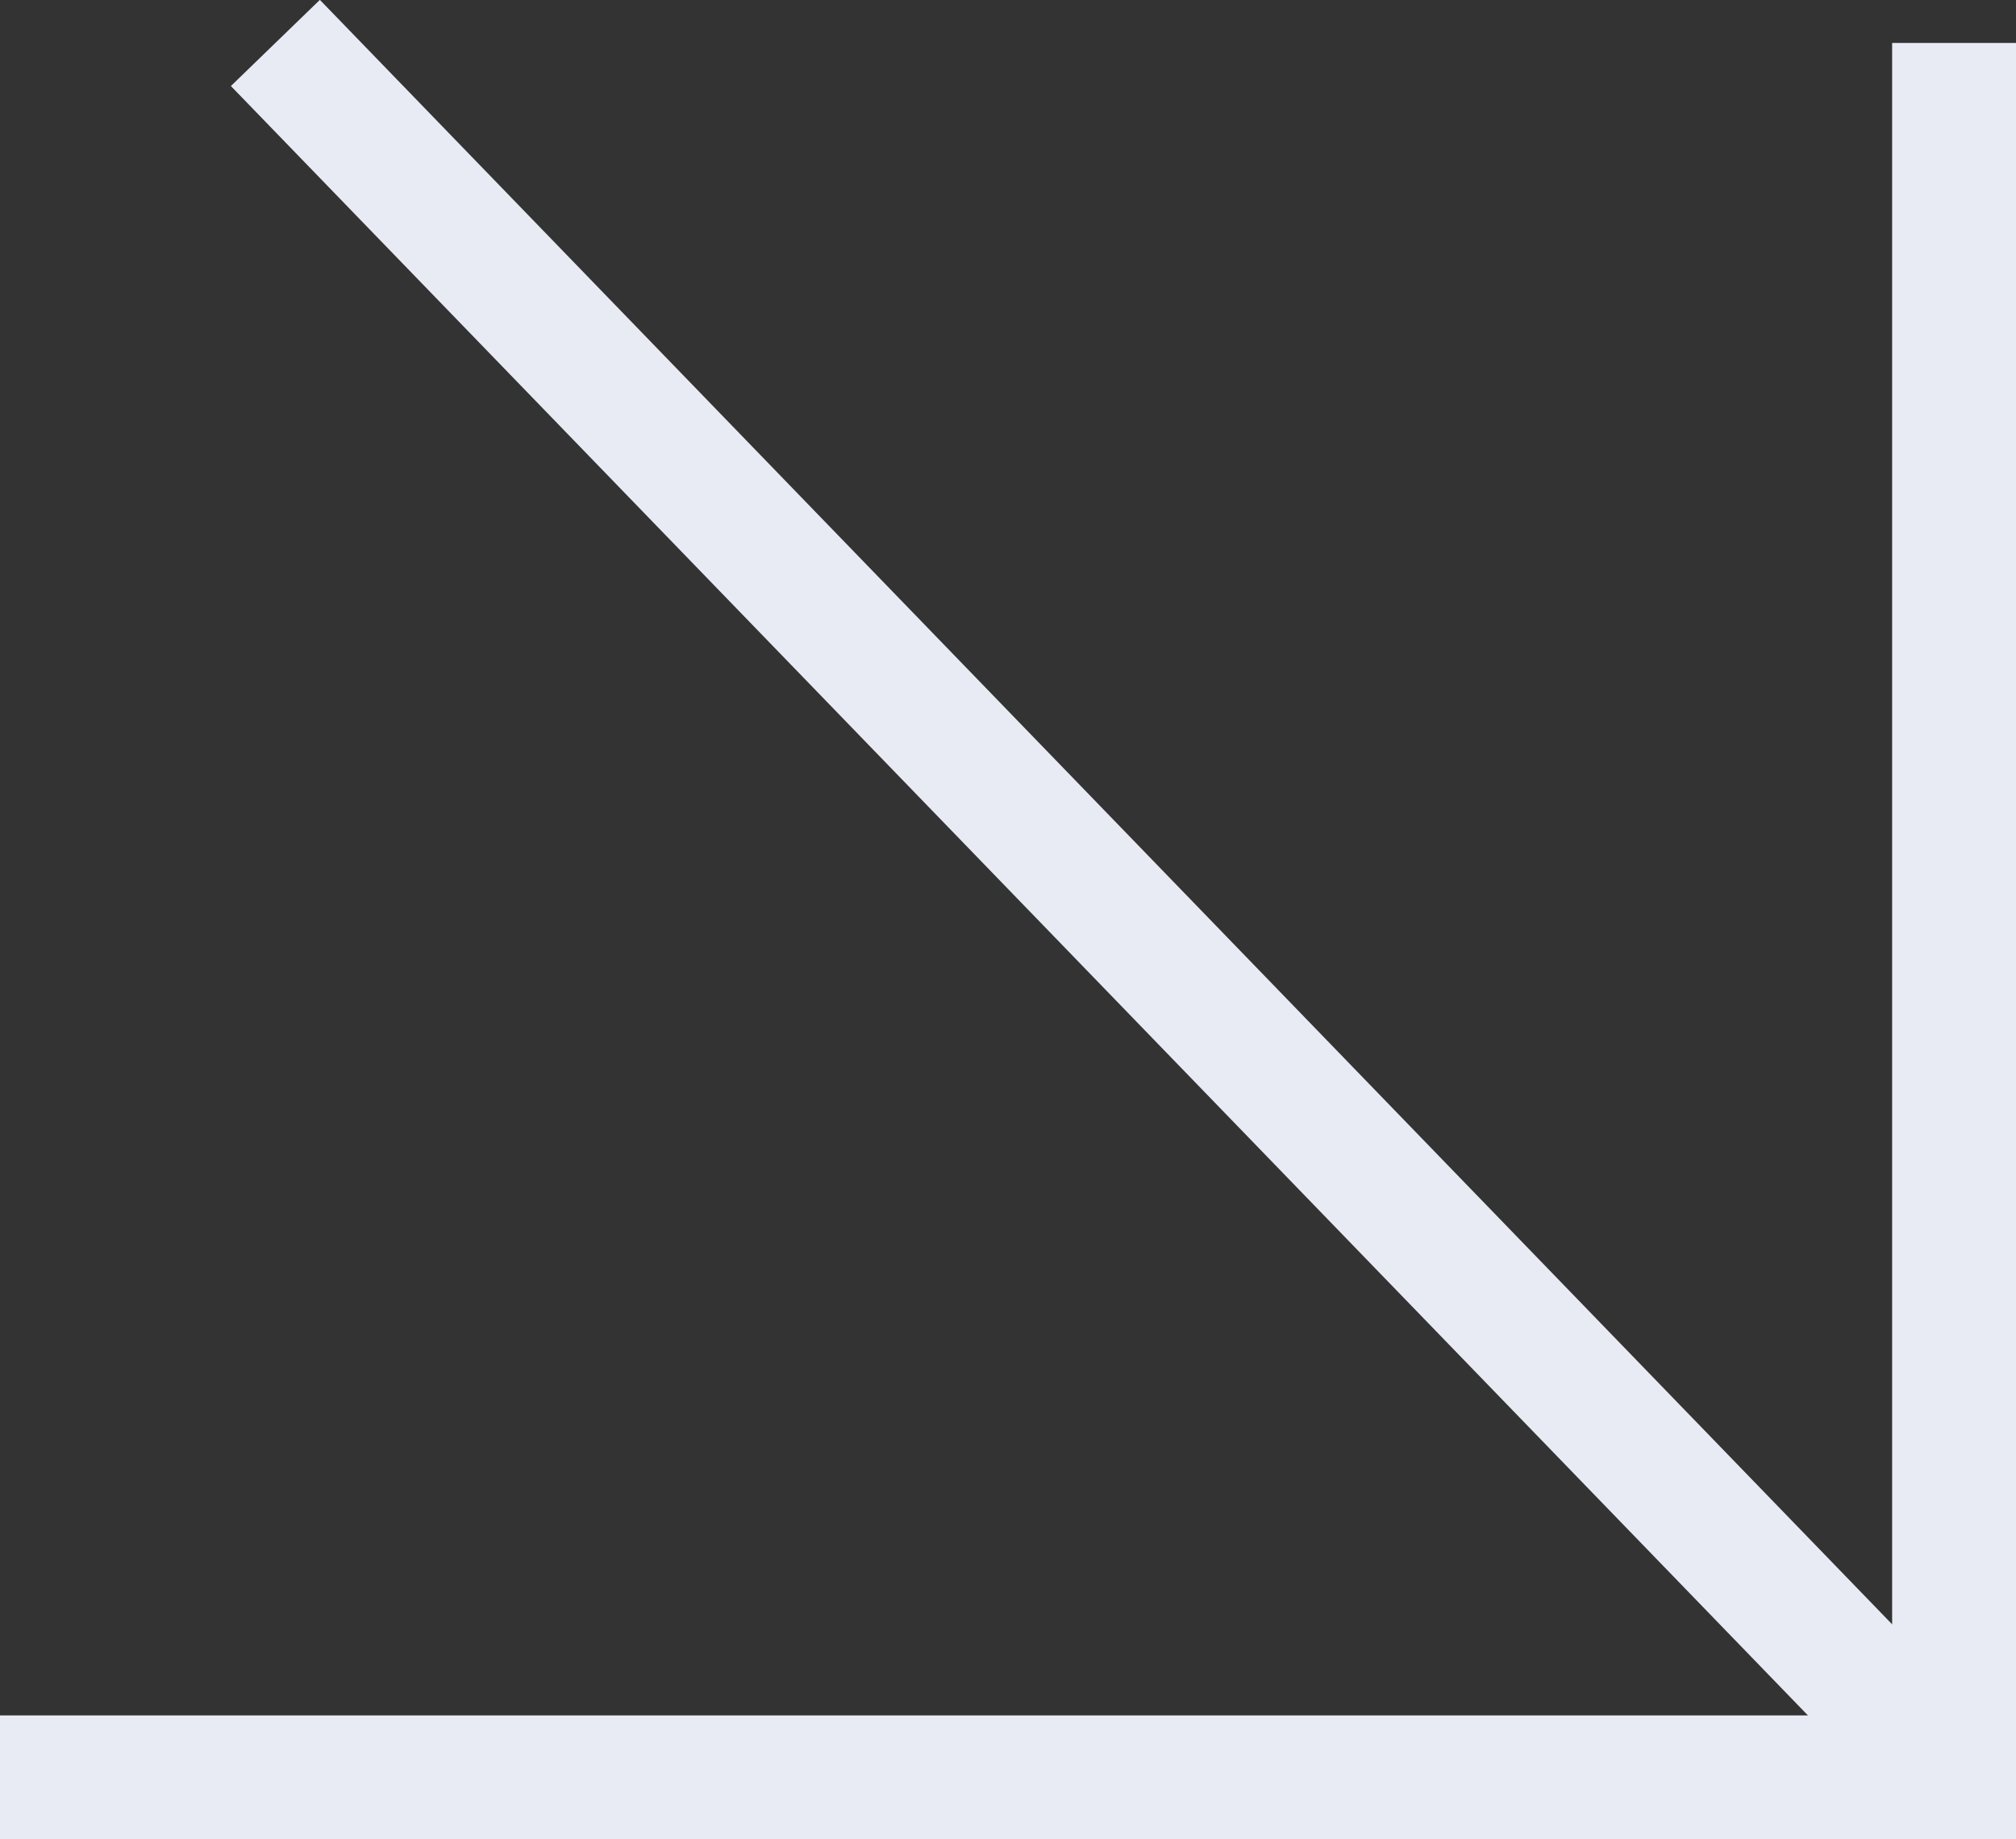
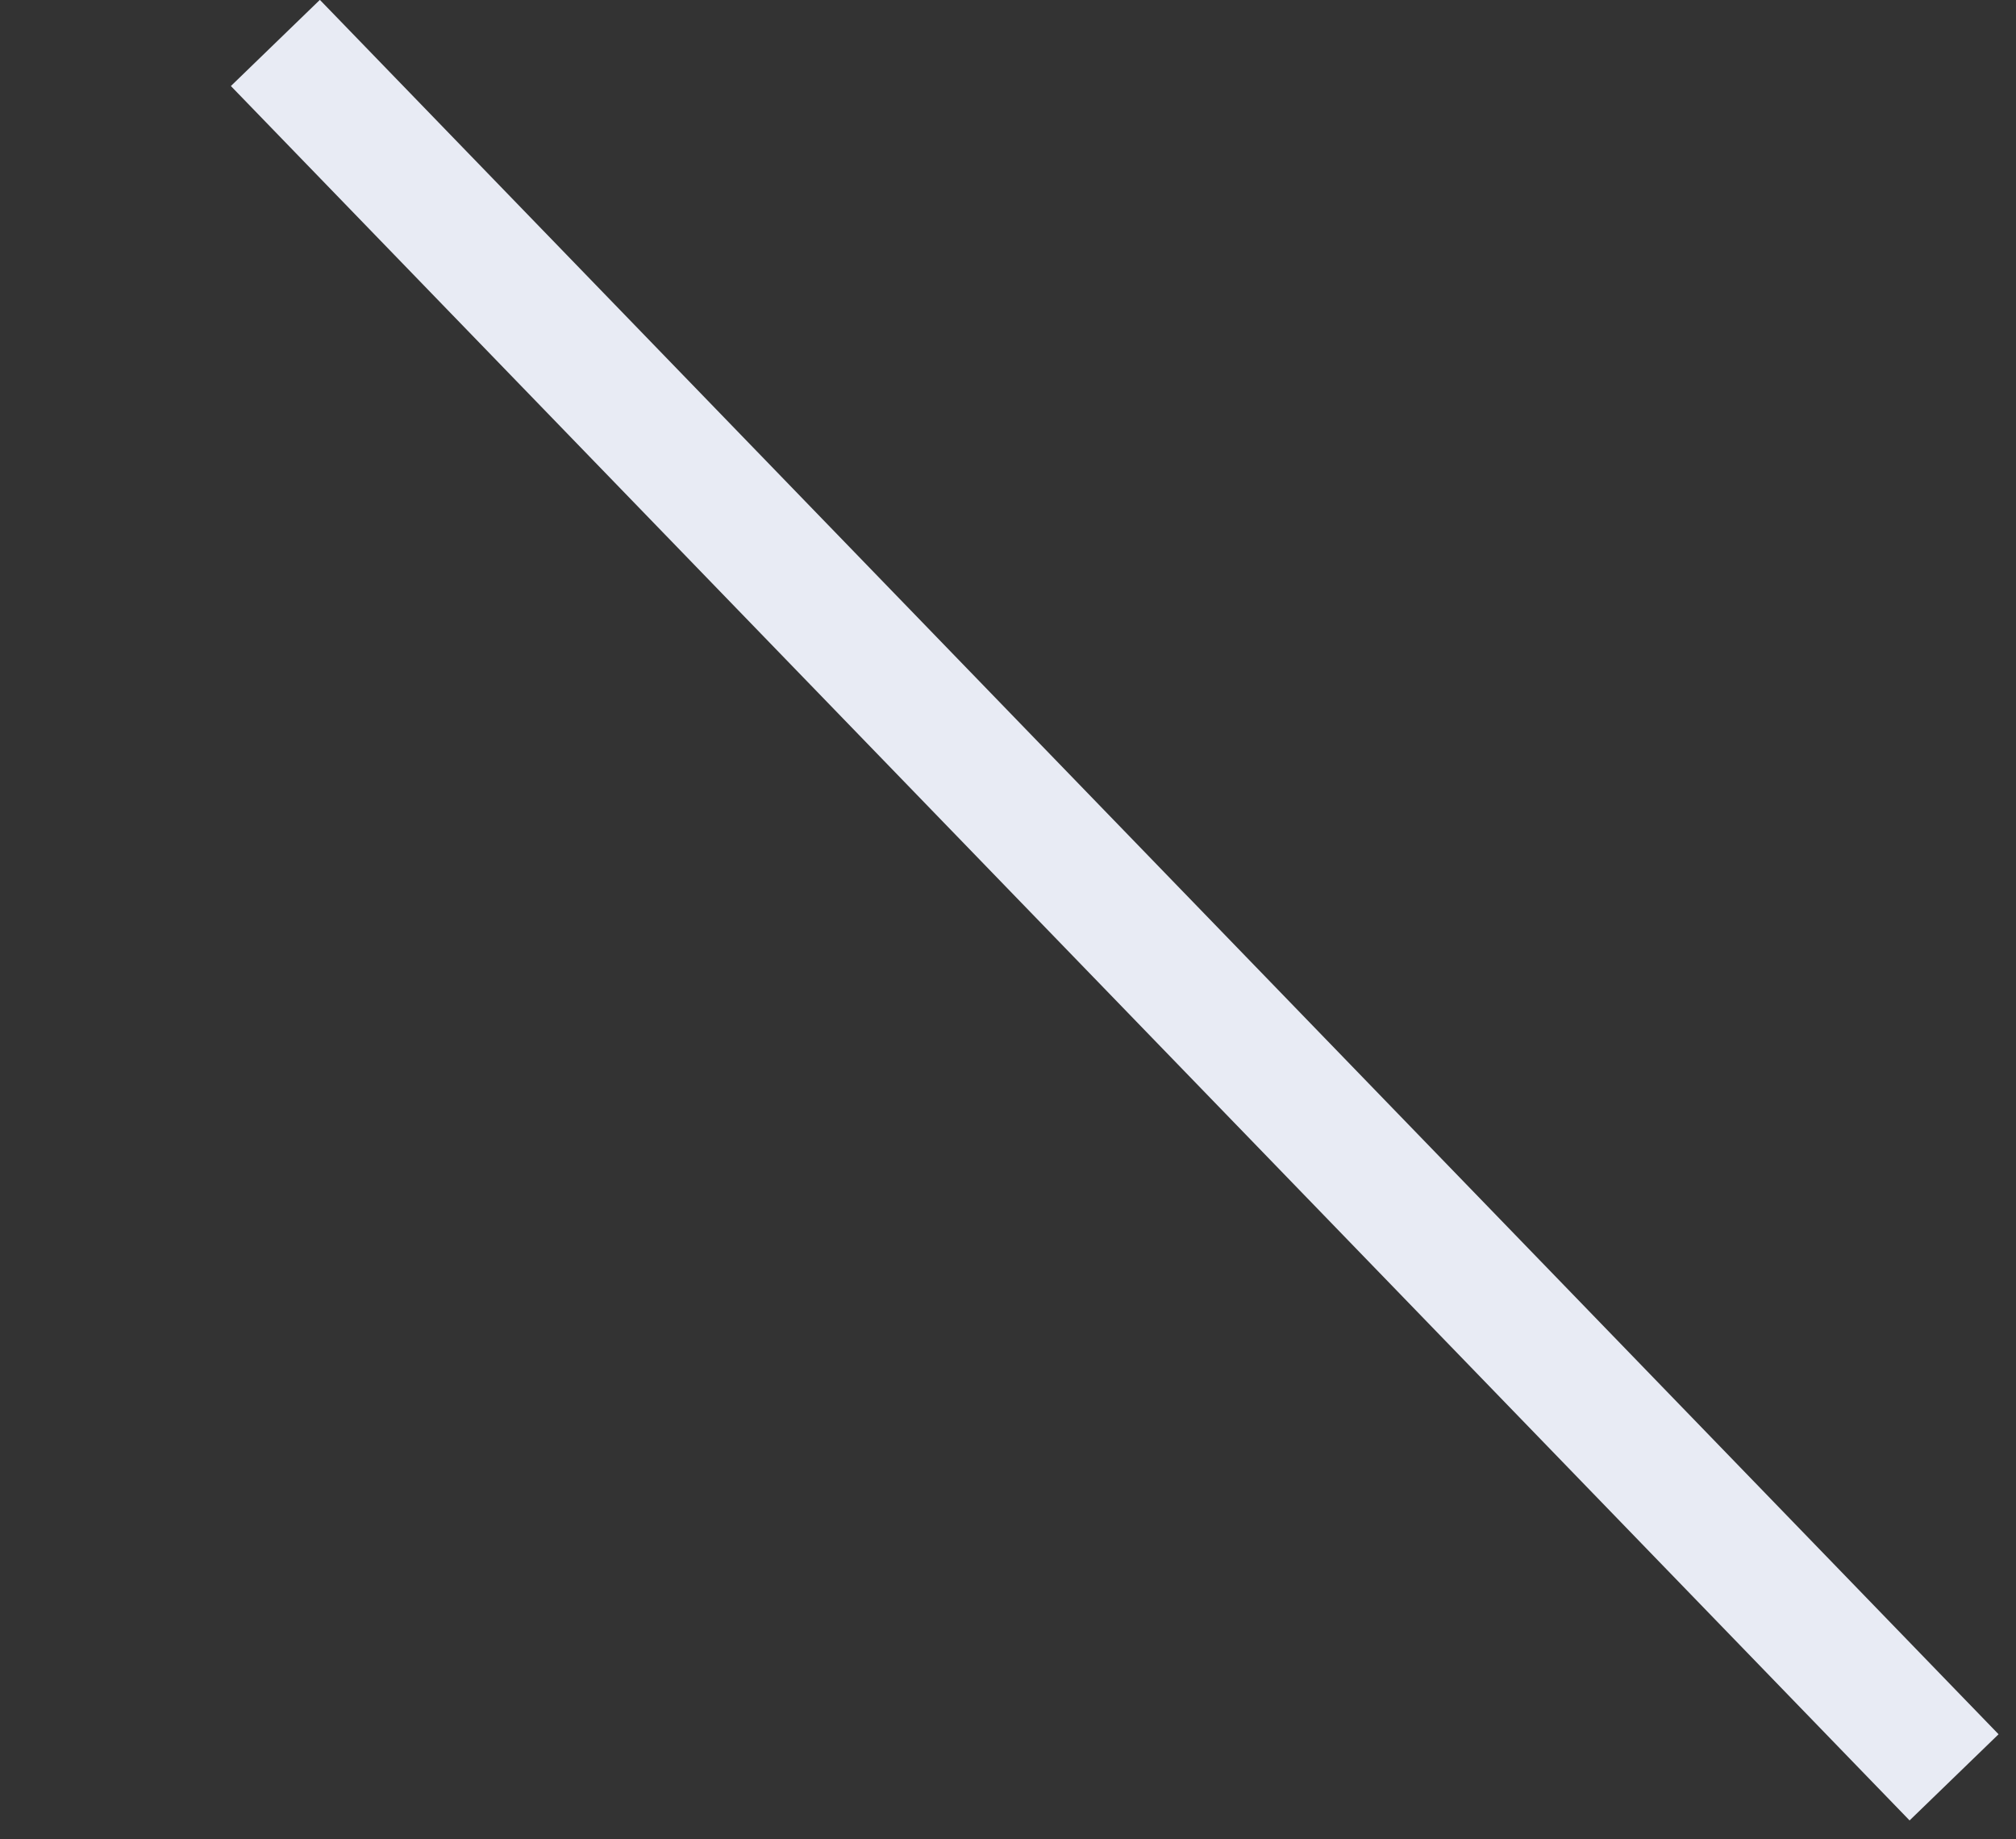
<svg xmlns="http://www.w3.org/2000/svg" id="图层_1" data-name="图层 1" viewBox="0 0 48.83 44.54">
  <rect x="0" y="0" width="48.83" height="44.54" fill="#333333" stroke="none" />
  <defs>
    <style>.cls-1{fill:none;stroke:#e8ebf4;stroke-miterlimit:10;stroke-width:3px;}</style>
  </defs>
  <title>jt</title>
-   <polyline class="cls-1" points="0 43.04 47.33 43.04 47.33 1.04" />
  <line class="cls-1" x1="47.33" y1="43.04" x2="6.67" y2="1.04" />
</svg>